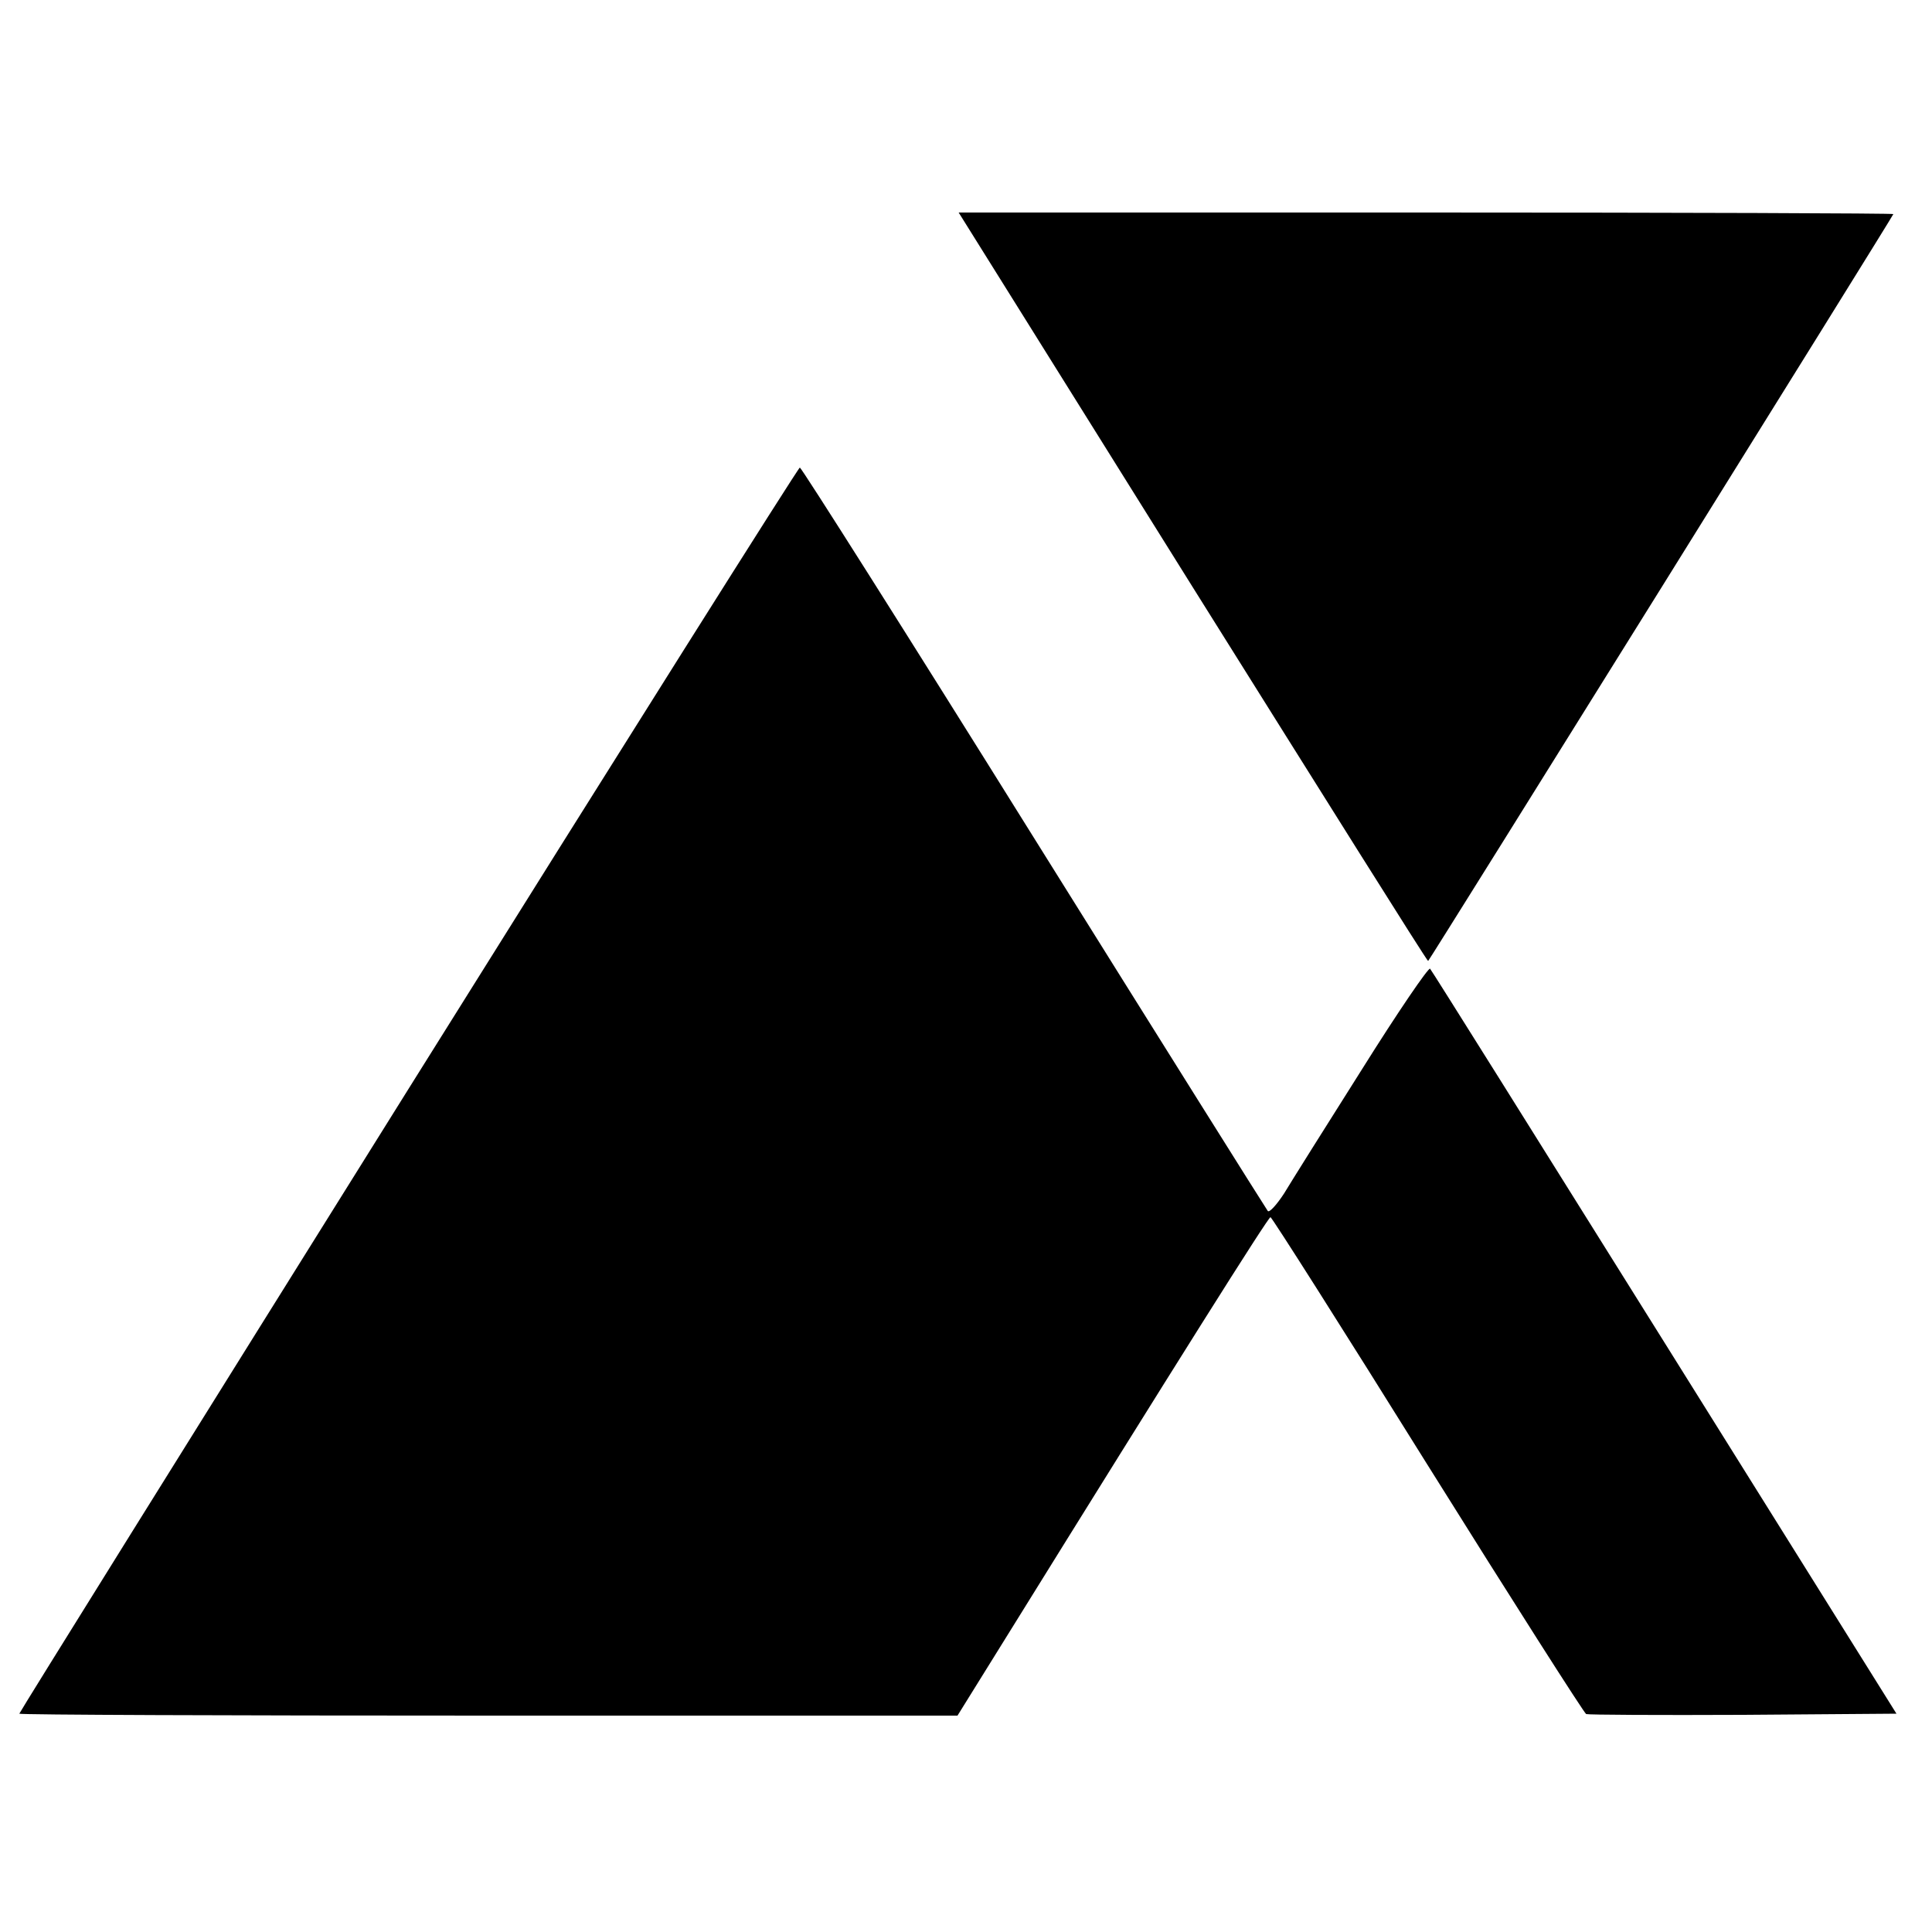
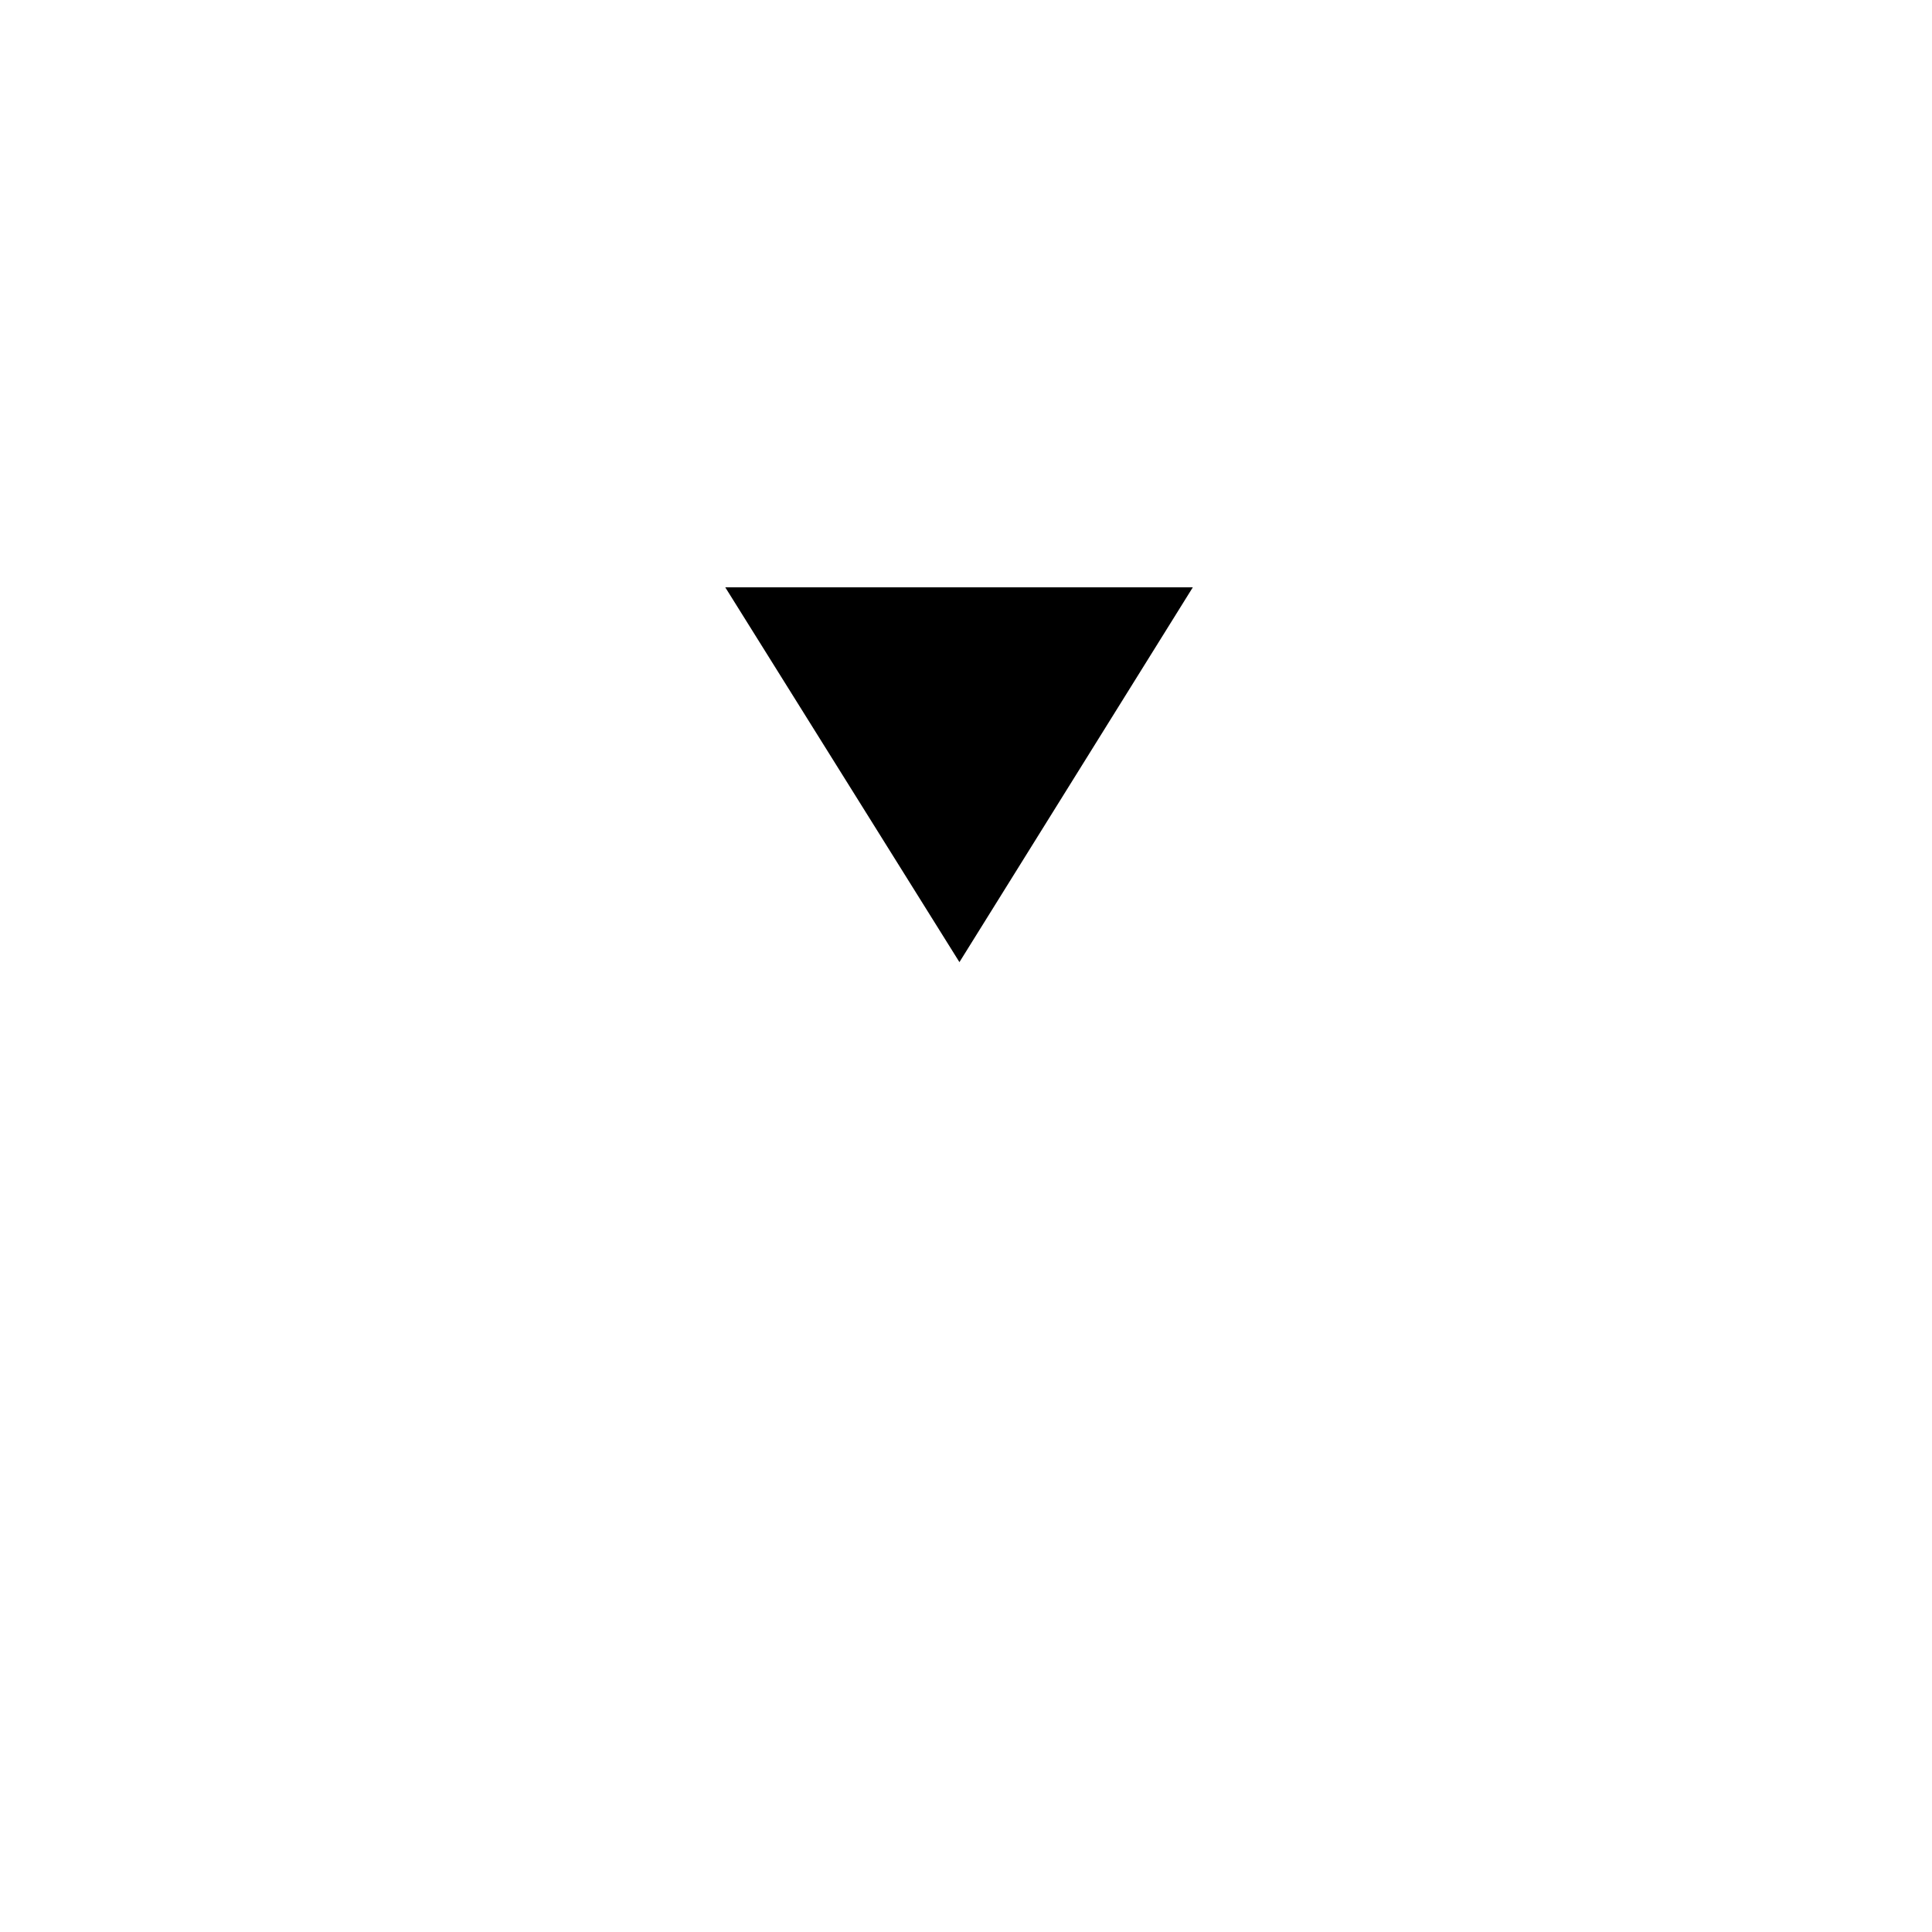
<svg xmlns="http://www.w3.org/2000/svg" version="1.0" width="500pt" height="500pt" viewBox="0 0 500 500" preserveAspectRatio="xMidYMid meet">
  <g transform="translate(0,500) scale(0.1,-0.1)" fill="#000000" stroke="none">
-     <path d="M3087 3480 c334 -533 607 -969 609 -967 8 9 1204 1929 1204 1933 0 2 -544 4 -1209 4 l-1210 0 606 -970z" />
-     <path d="M1056 2180 c-553 -885 -1006 -1612 -1006 -1615 0 -3 546 -5 1214 -5 l1214 0 123 198 c448 722 681 1092 687 1092 4 -1 187 -289 407 -642 220 -352 405 -642 410 -644 6 -2 188 -3 407 -2 l396 3 -600 960 c-330 528 -603 964 -607 968 -4 4 -84 -113 -176 -260 -93 -147 -184 -292 -202 -322 -19 -29 -38 -50 -42 -45 -4 5 -277 440 -606 967 -328 526 -601 957 -605 957 -4 0 -460 -724 -1014 -1610z" />
+     <path d="M3087 3480 l-1210 0 606 -970z" />
  </g>
</svg>